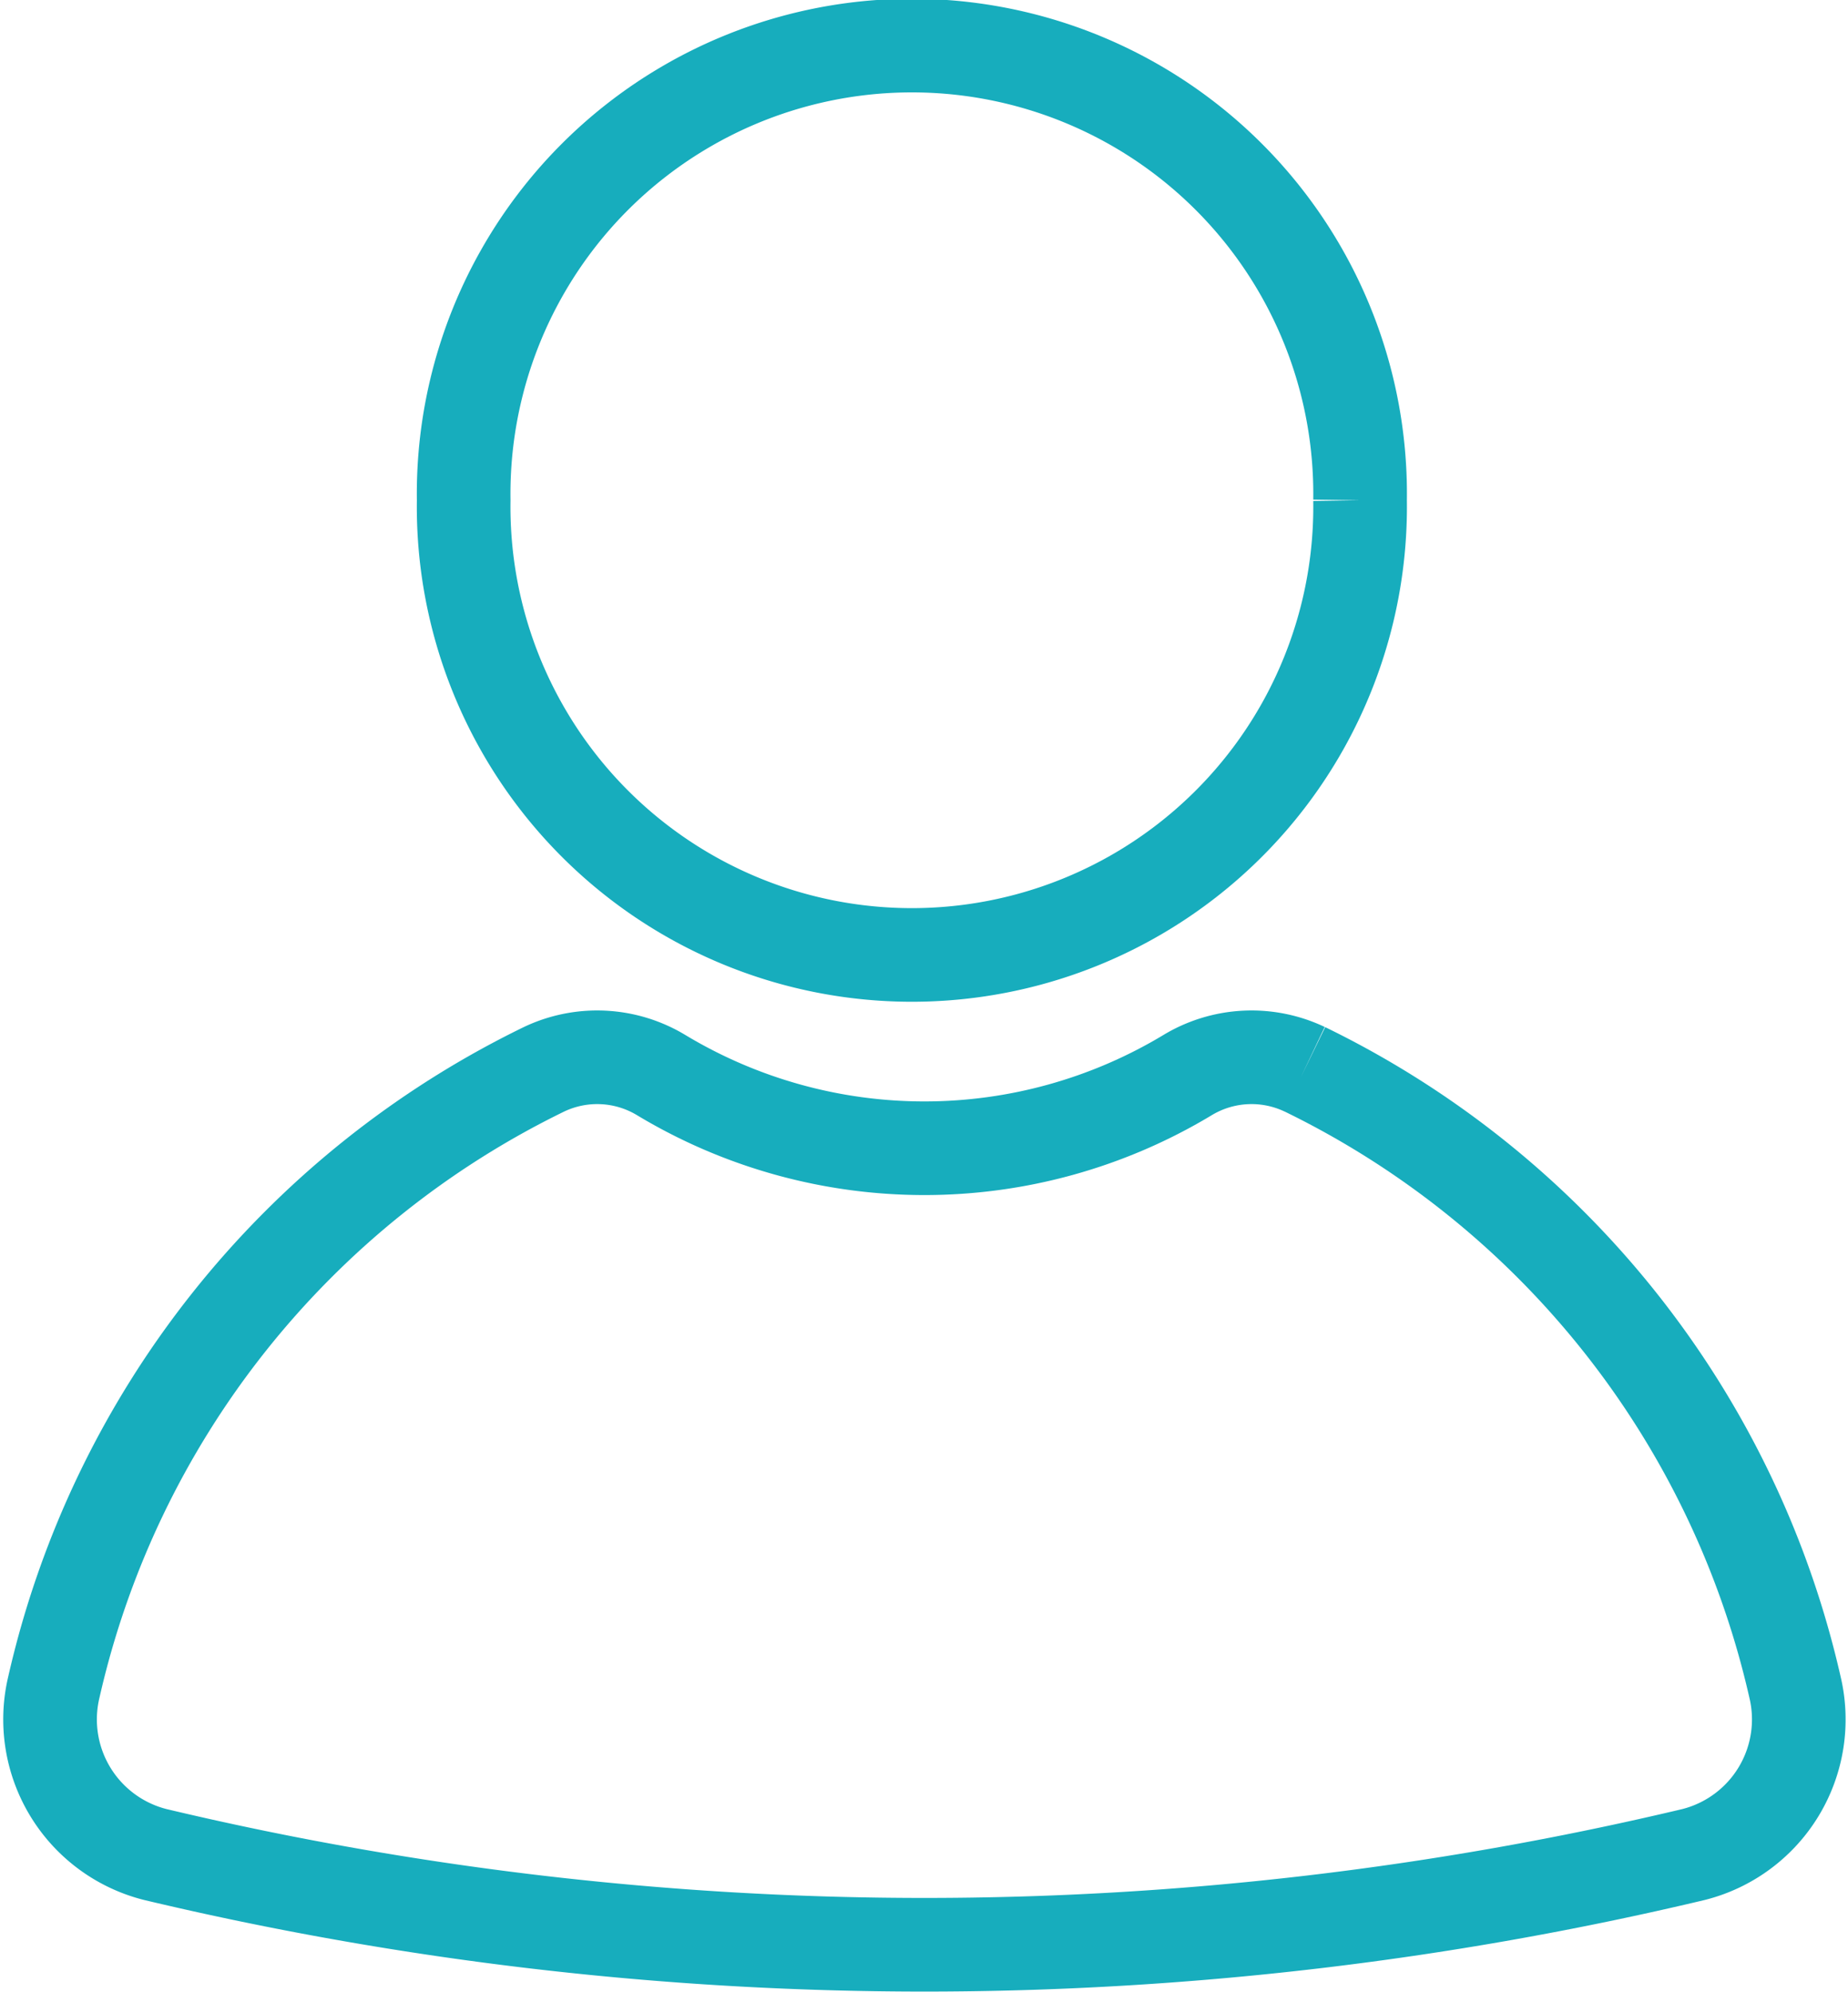
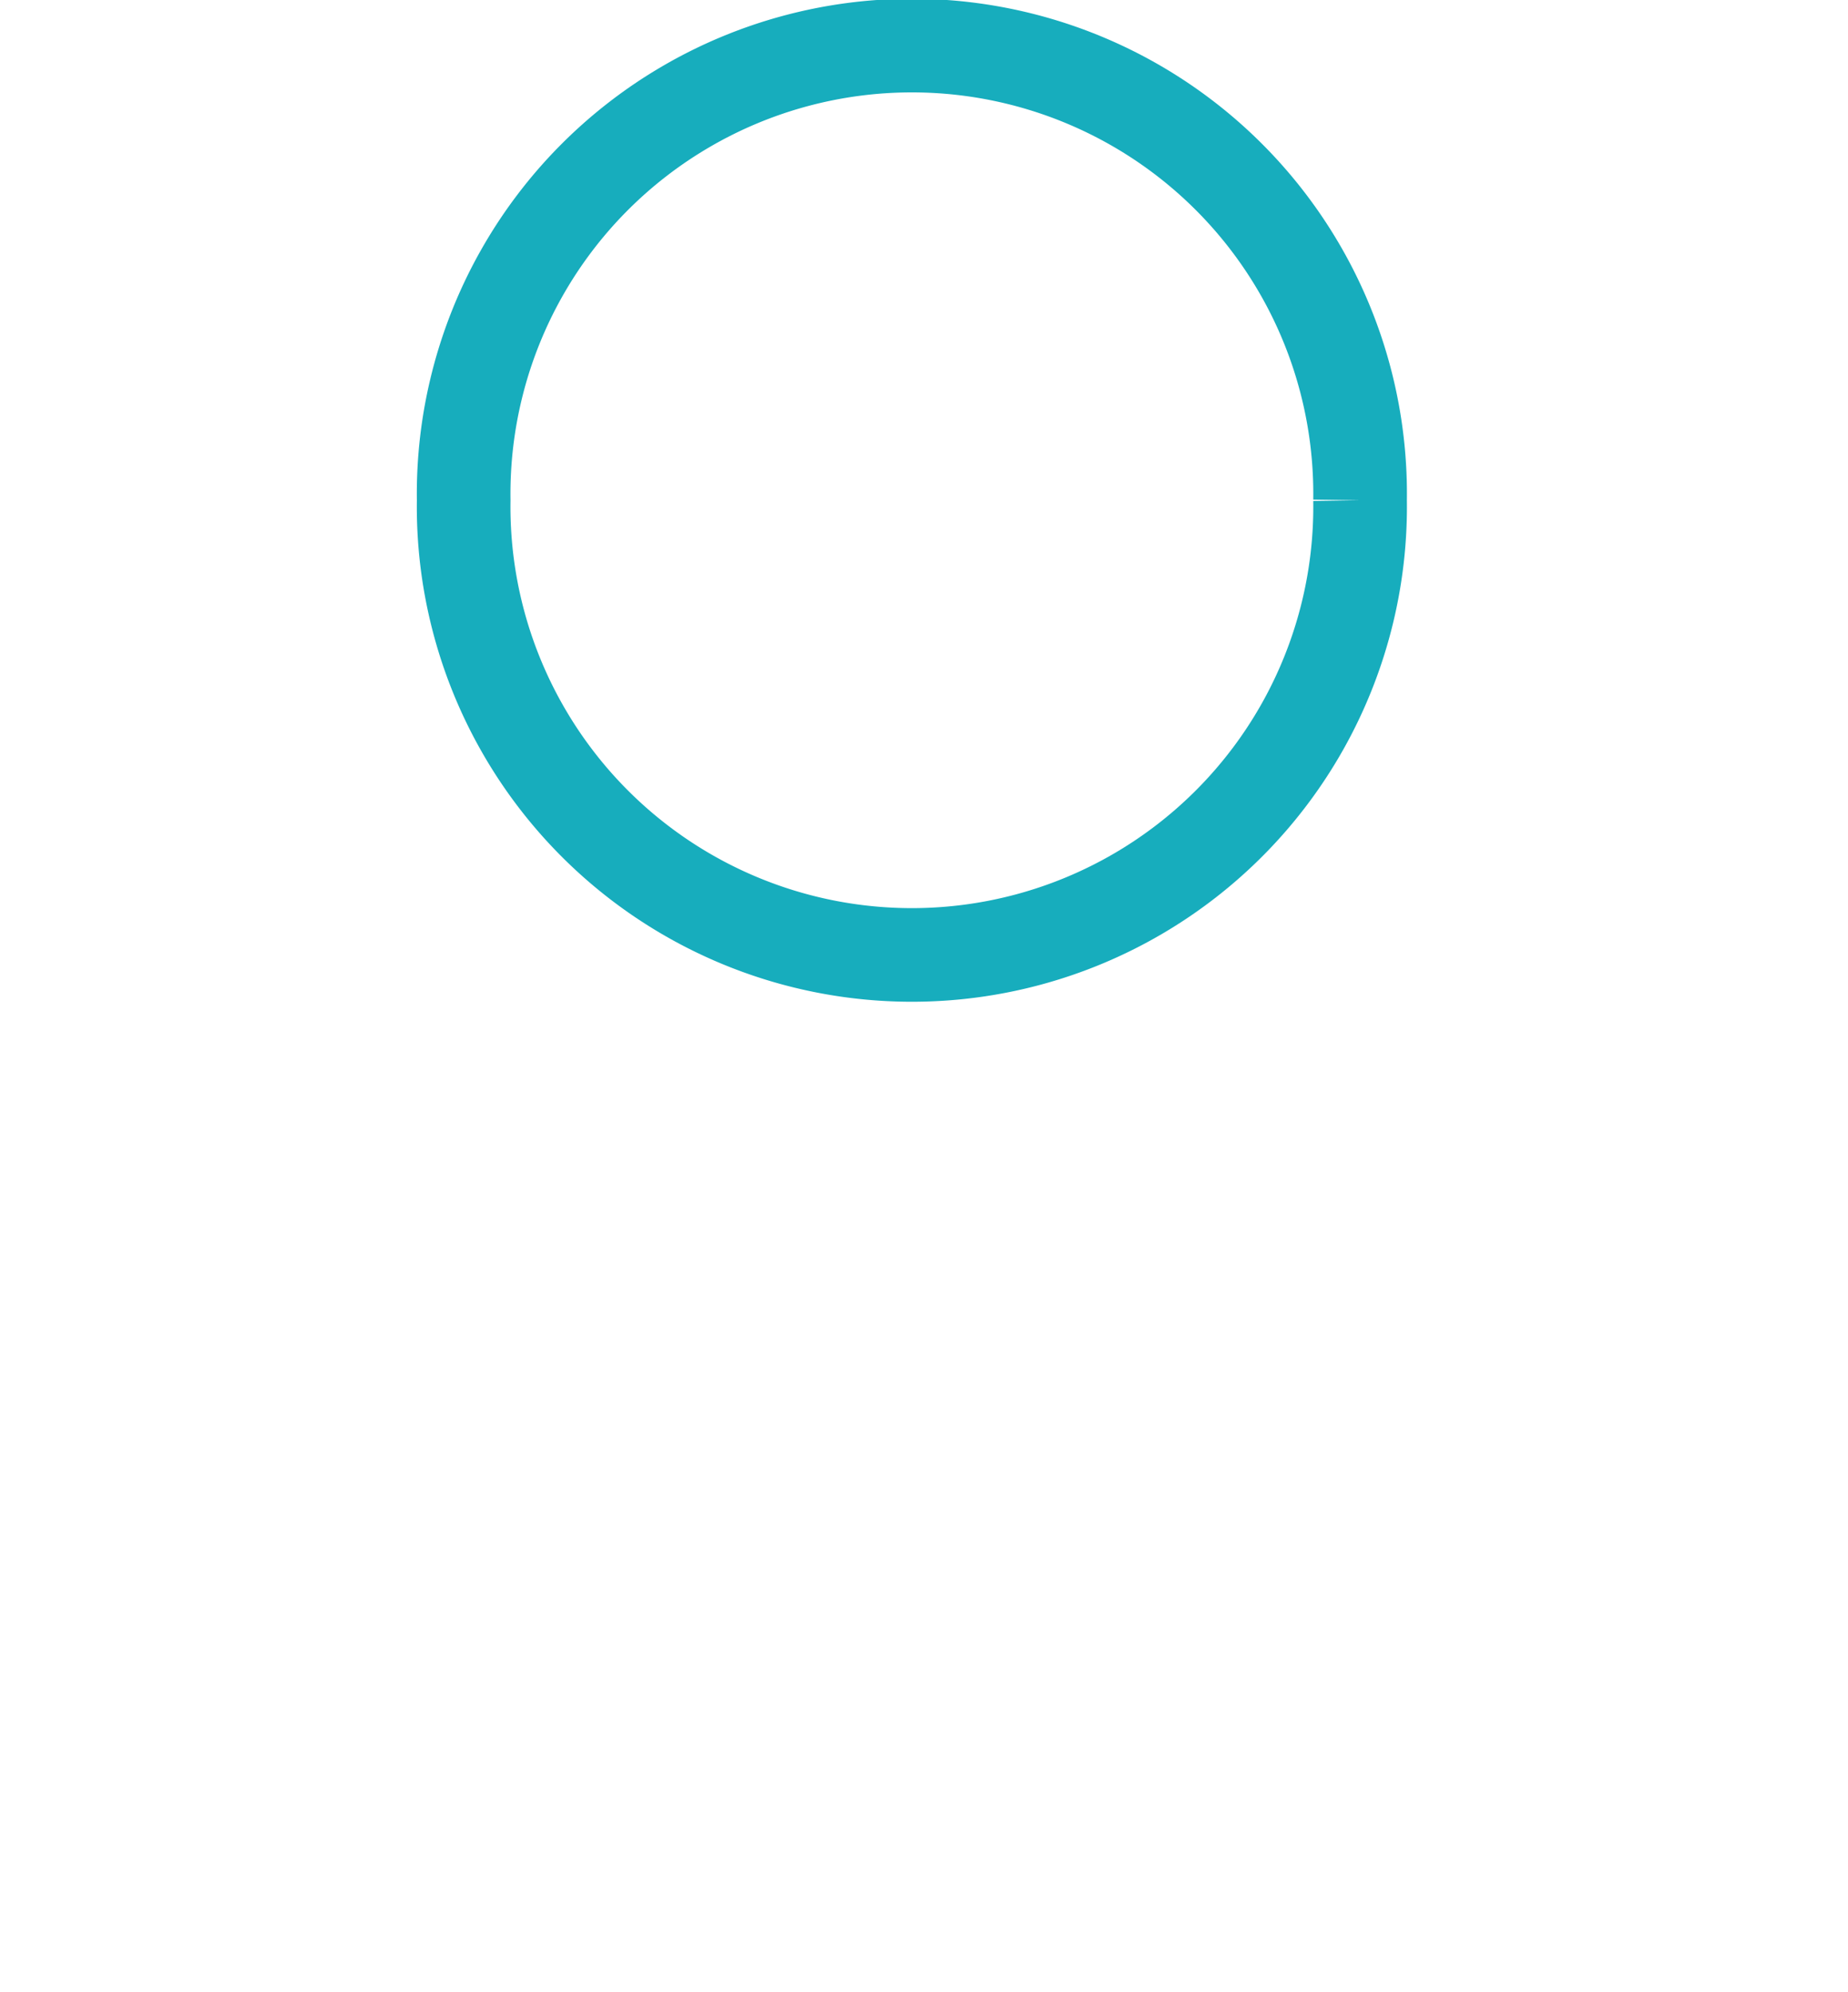
<svg xmlns="http://www.w3.org/2000/svg" width="19.736" height="21.273" viewBox="0 0 19.736 21.273">
  <g id="Groupe_1676" data-name="Groupe 1676" transform="translate(-250.071 -23.201)">
-     <path id="Tracé_27" data-name="Tracé 27" d="M13.4,1209.488a1.322,1.322,0,0,0-1.256.066,5.447,5.447,0,0,1-5.61,0,1.322,1.322,0,0,0-1.256-.066,9.737,9.737,0,0,0-5.236,6.6,1.488,1.488,0,0,0,1.083,1.787,35.488,35.488,0,0,0,16.429,0,1.488,1.488,0,0,0,1.083-1.787,9.737,9.737,0,0,0-5.236-6.6" transform="translate(250.604 -1174.867)" fill="none" stroke="#17adbd" stroke-width="1" />
    <path id="Tracé_28" data-name="Tracé 28" d="M568.622,4.841a4.787,4.787,0,1,1-9.573,0,4.787,4.787,0,1,1,9.573,0" transform="translate(-304.026 23.703)" fill="none" stroke="#17adbd" stroke-width="1" />
  </g>
</svg>